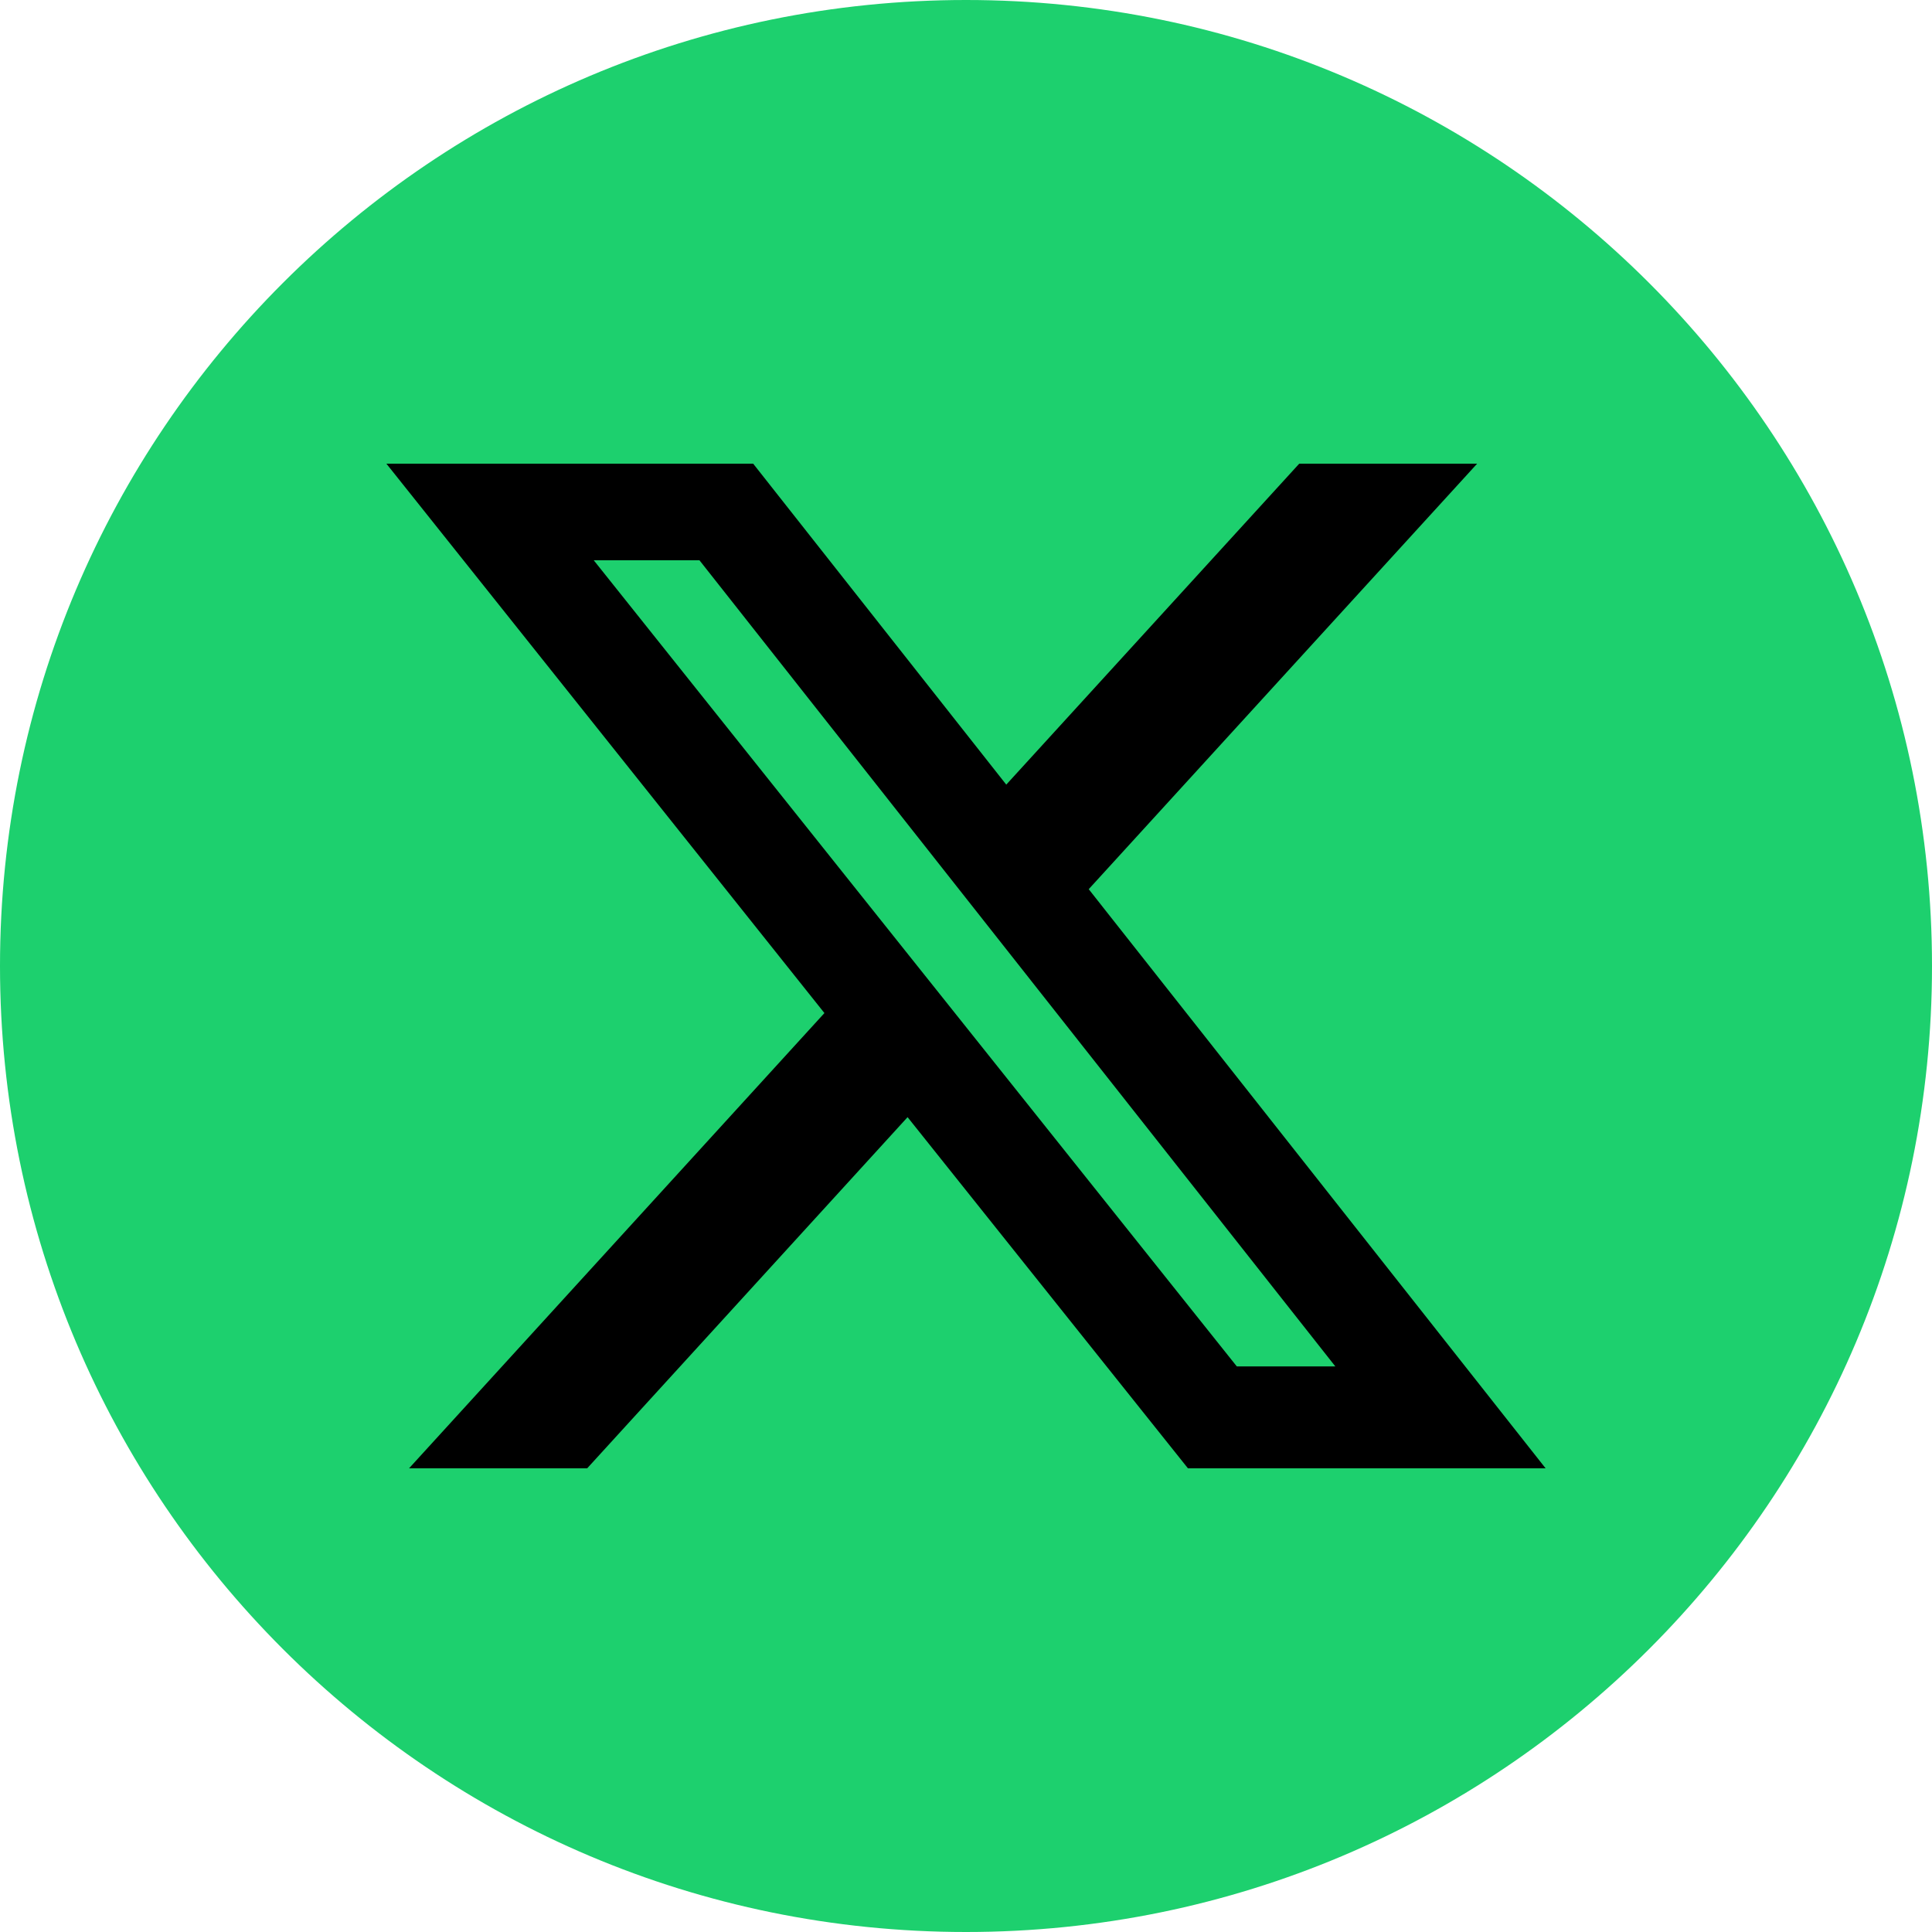
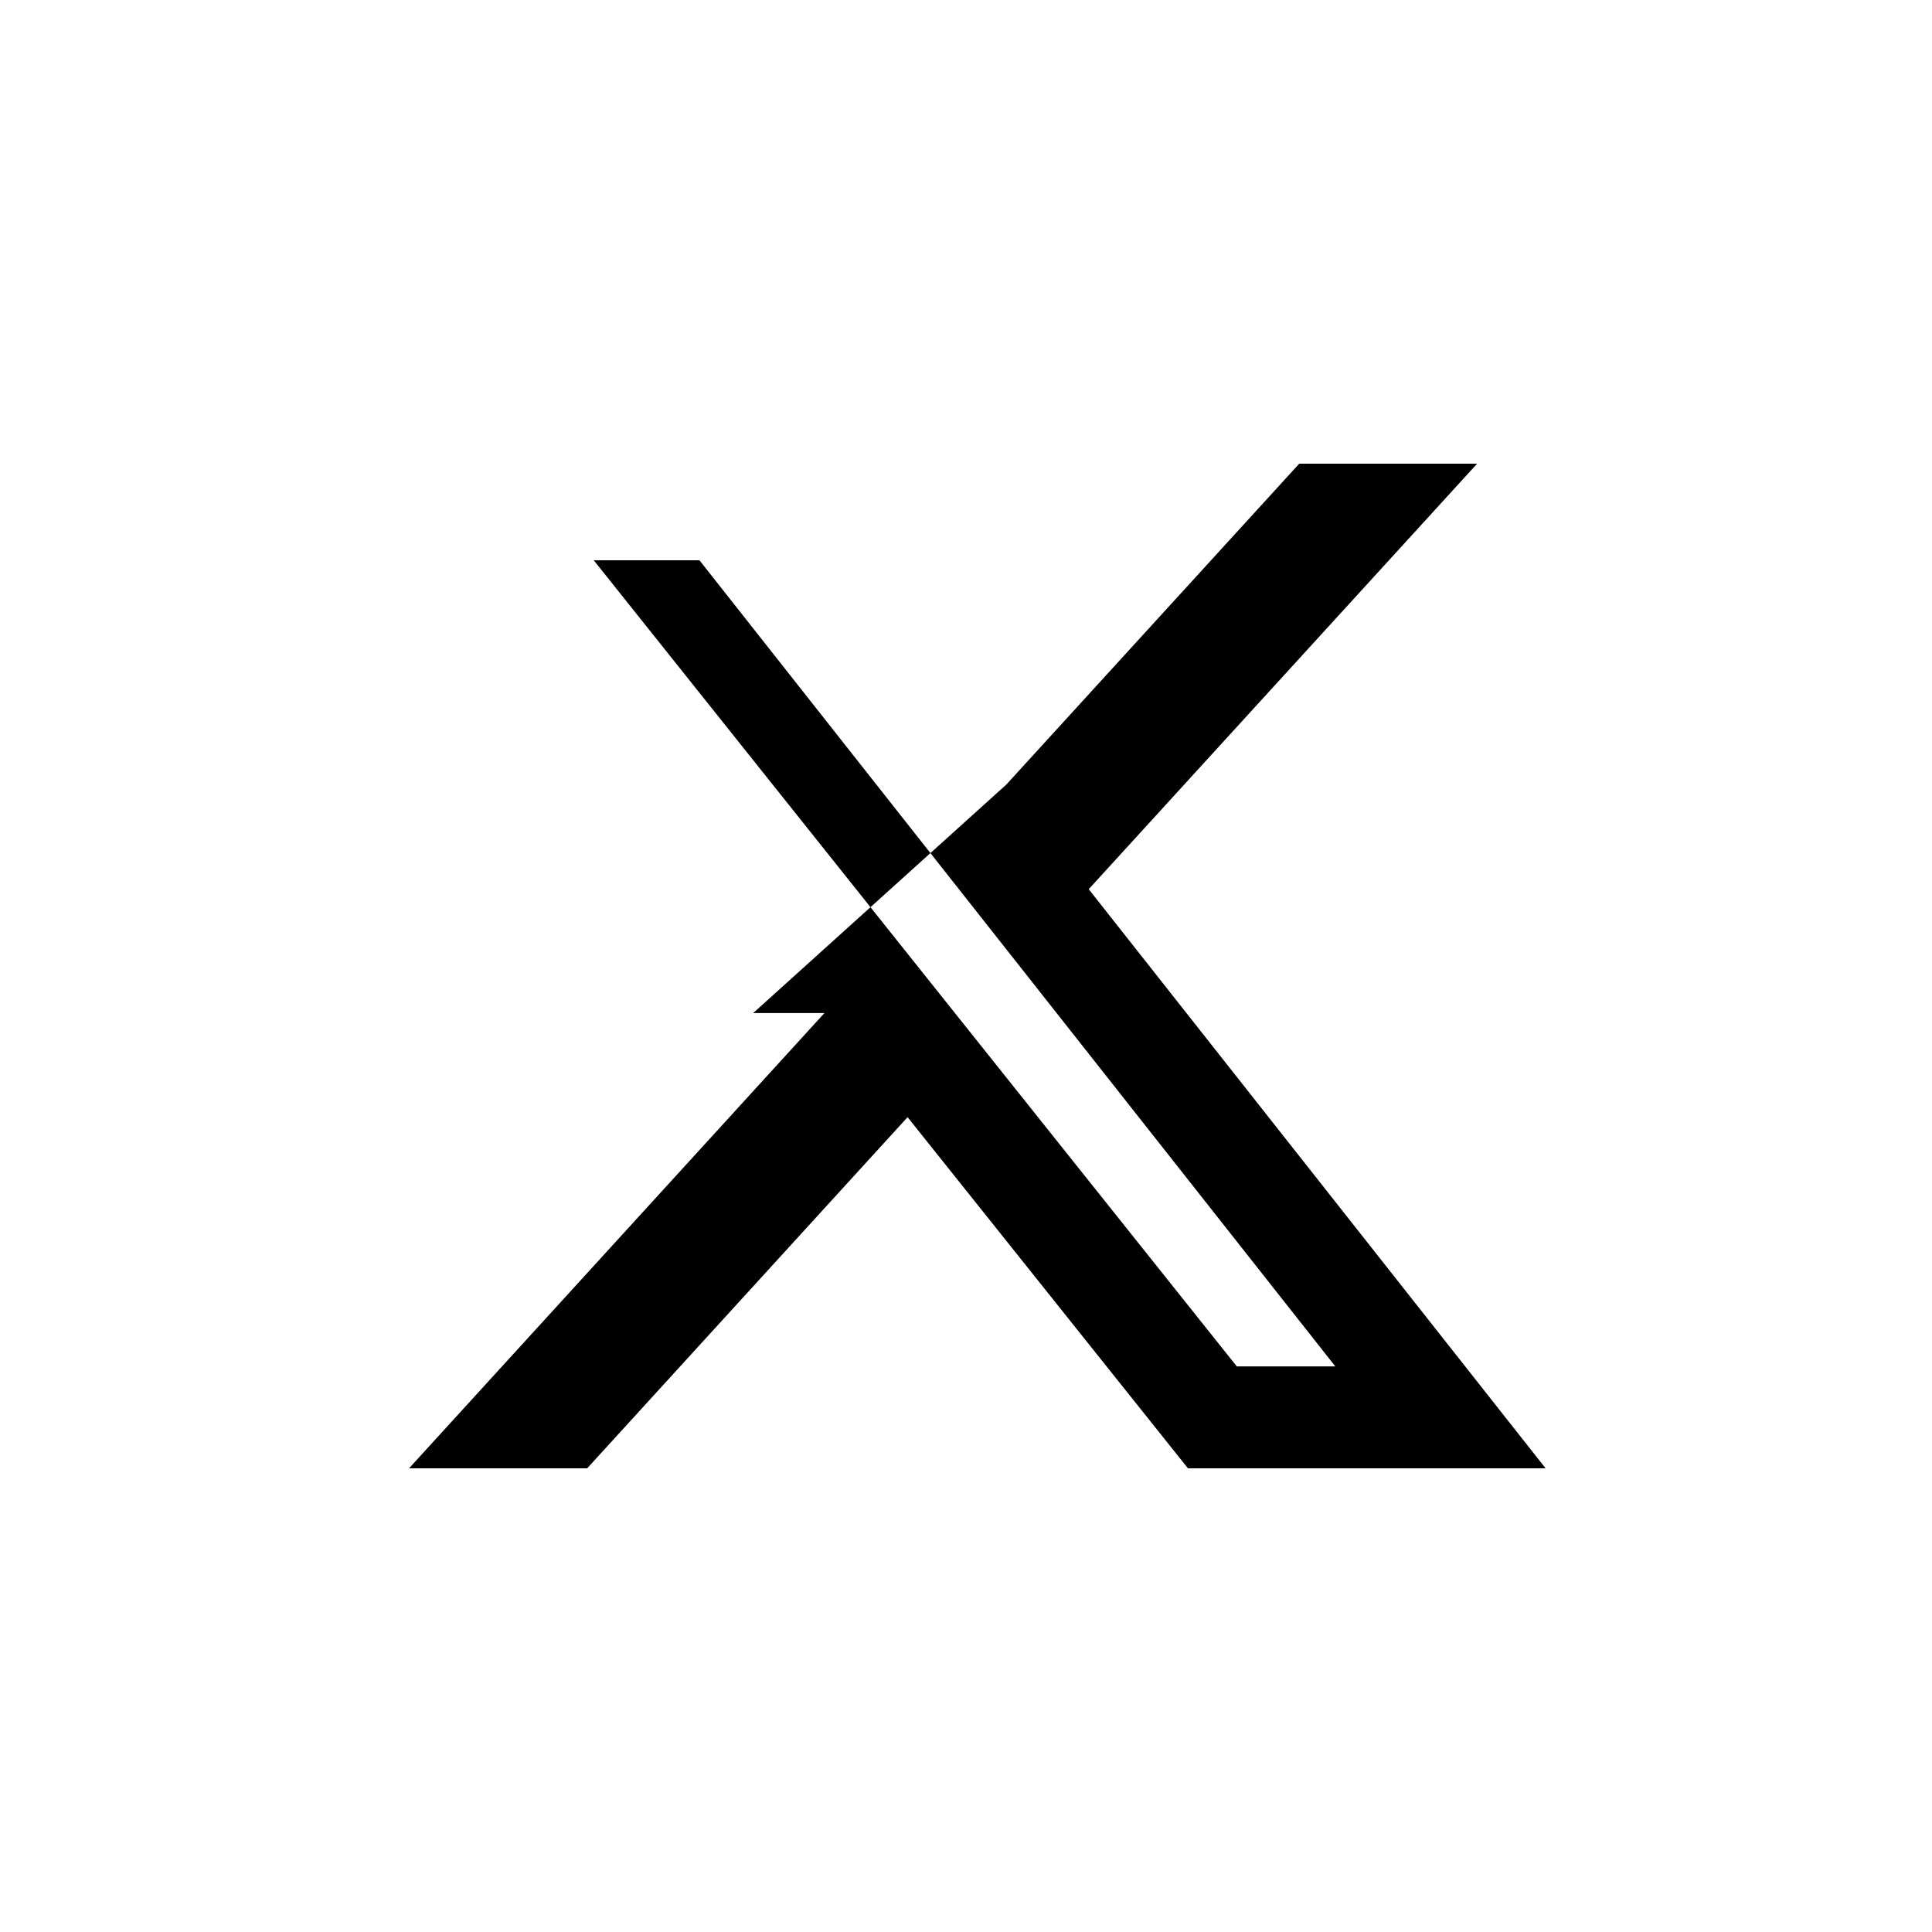
<svg xmlns="http://www.w3.org/2000/svg" width="25" height="25" viewBox="0 0 25 25" fill="none">
-   <path d="M12.5 25C19.404 25 25 19.404 25 12.5C25 5.596 19.404 0 12.5 0C5.596 0 0 5.596 0 12.5C0 19.404 5.596 25 12.5 25Z" fill="#1DD06E" />
-   <path d="M16.812 6H19.114L14.088 11.506L20 19H15.372L11.744 14.456L7.598 19H5.293L10.668 13.109L5 6H9.746L13.021 10.153L16.812 6ZM16.004 17.681H17.279L9.051 7.25H7.683L16.004 17.681Z" fill="black" />
+   <path d="M16.812 6H19.114L14.088 11.506L20 19H15.372L11.744 14.456L7.598 19H5.293L10.668 13.109H9.746L13.021 10.153L16.812 6ZM16.004 17.681H17.279L9.051 7.25H7.683L16.004 17.681Z" fill="black" />
</svg>